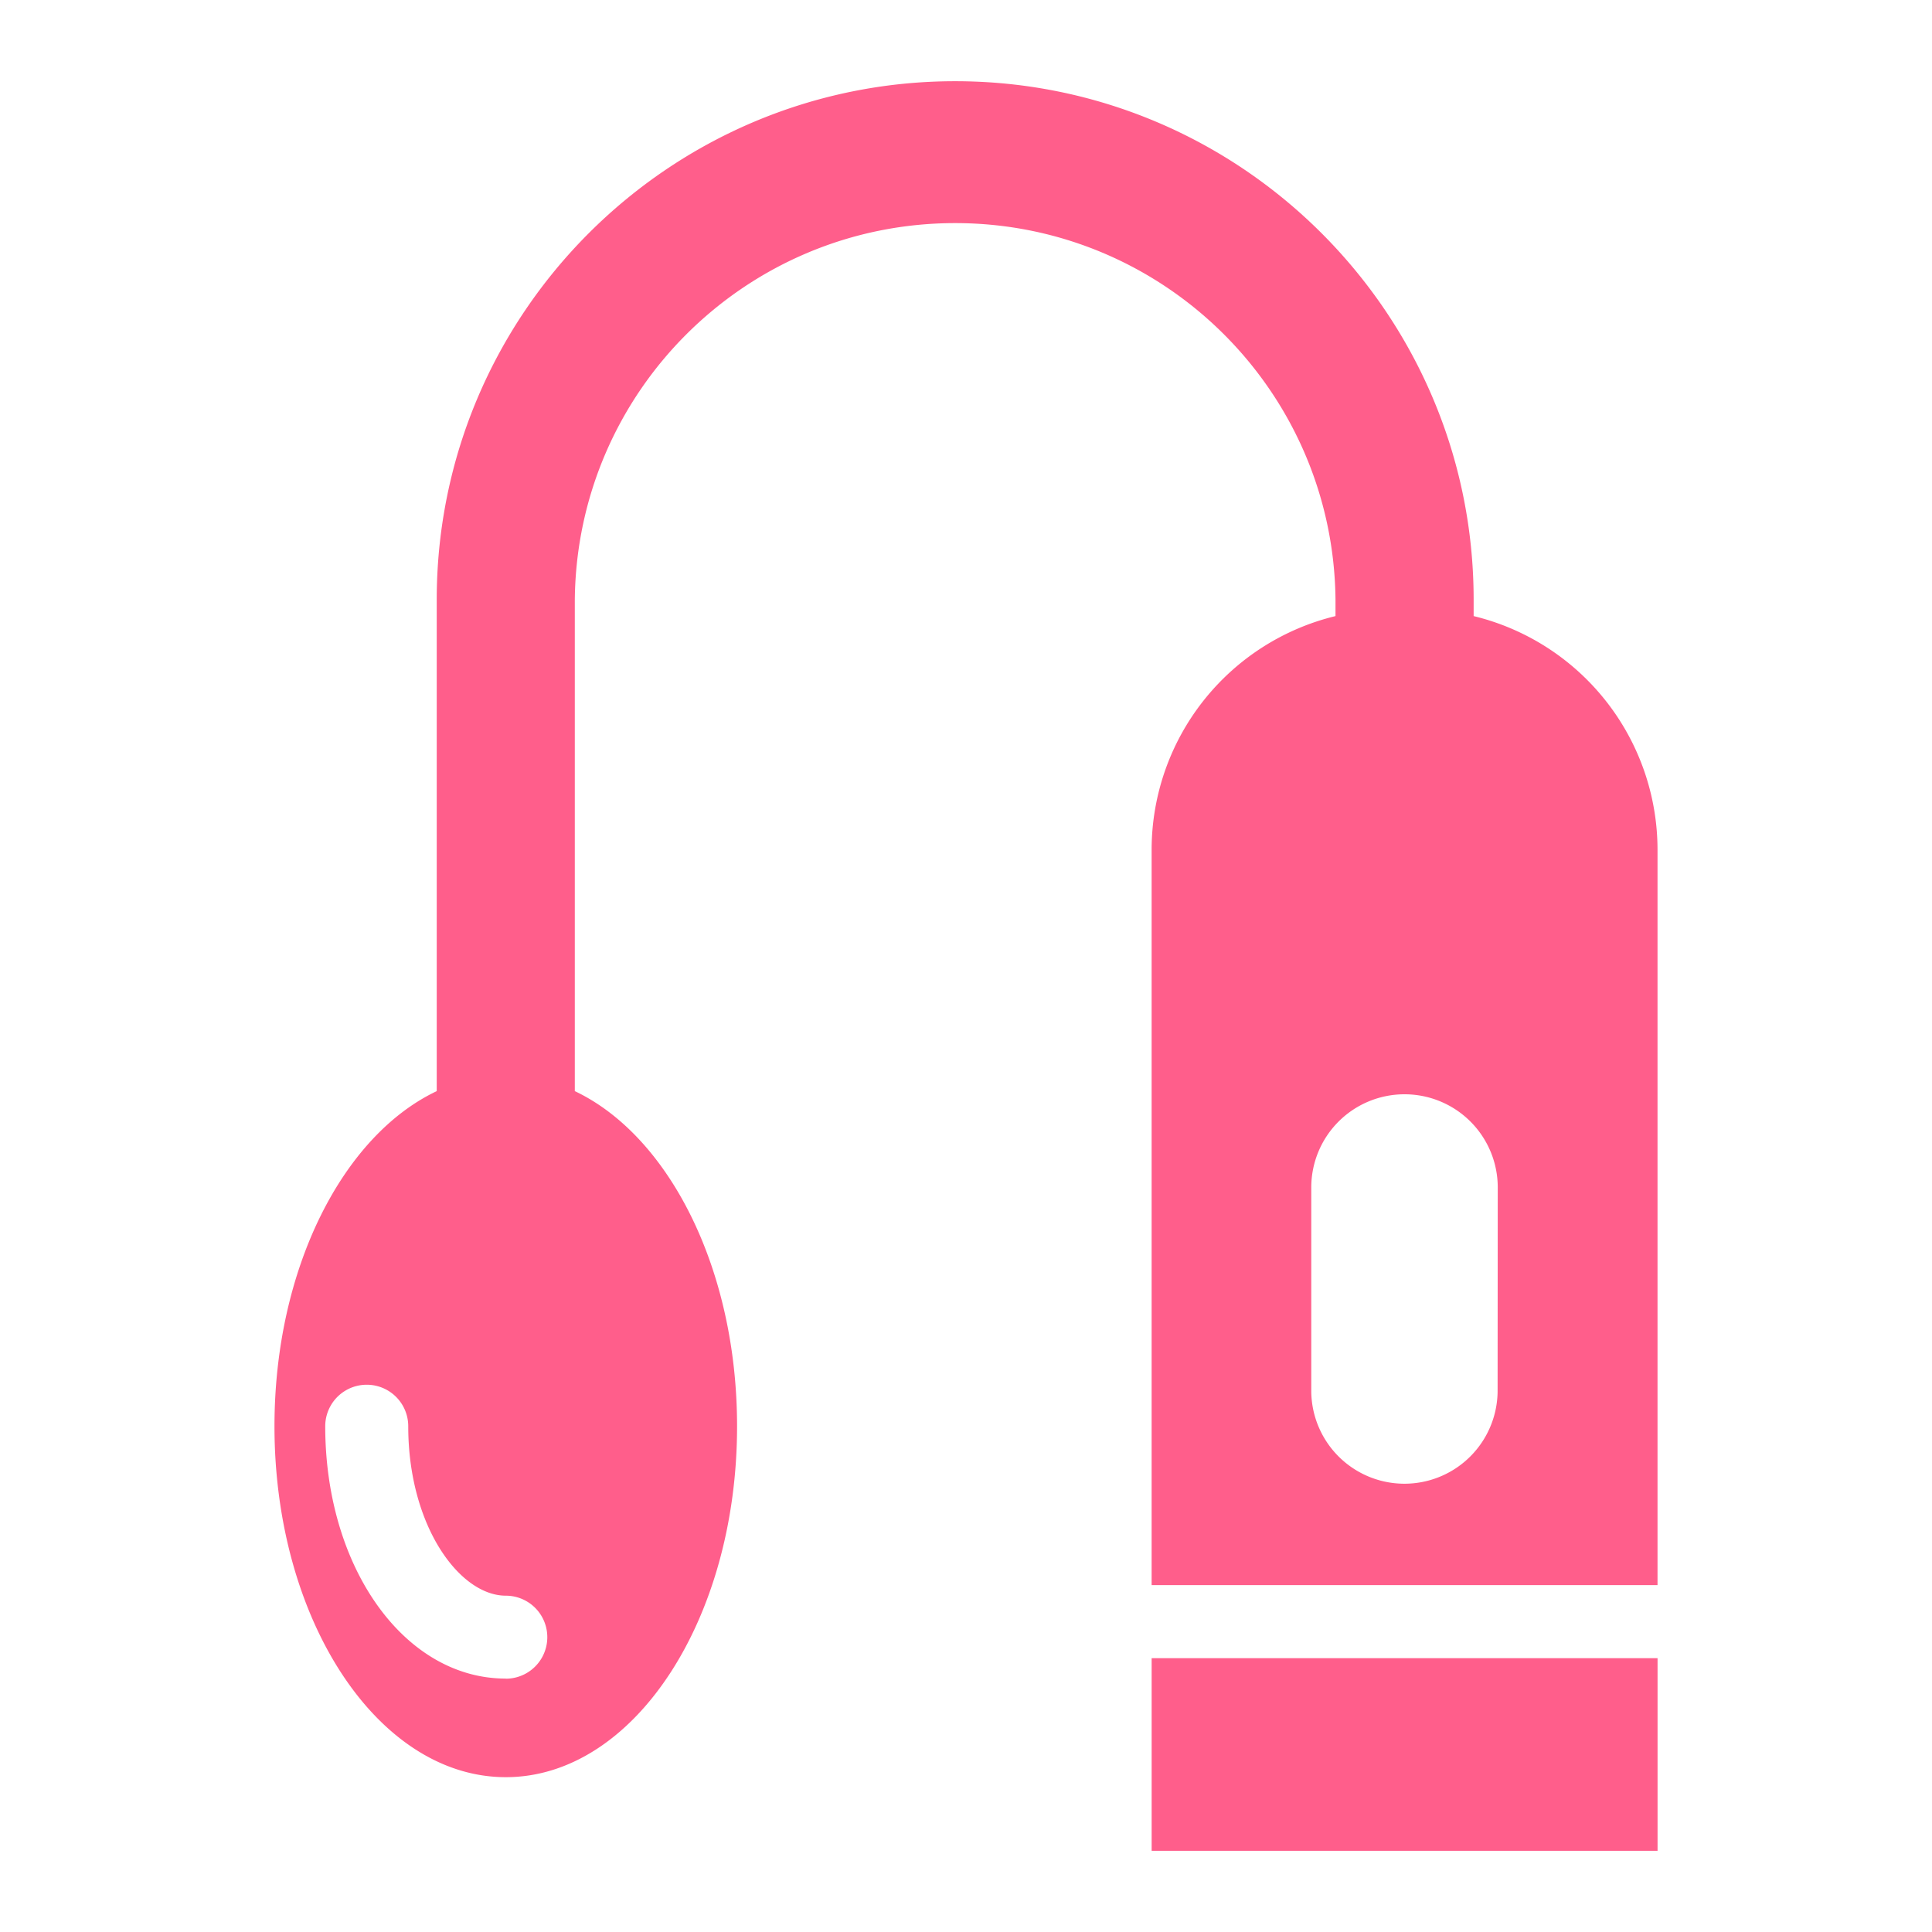
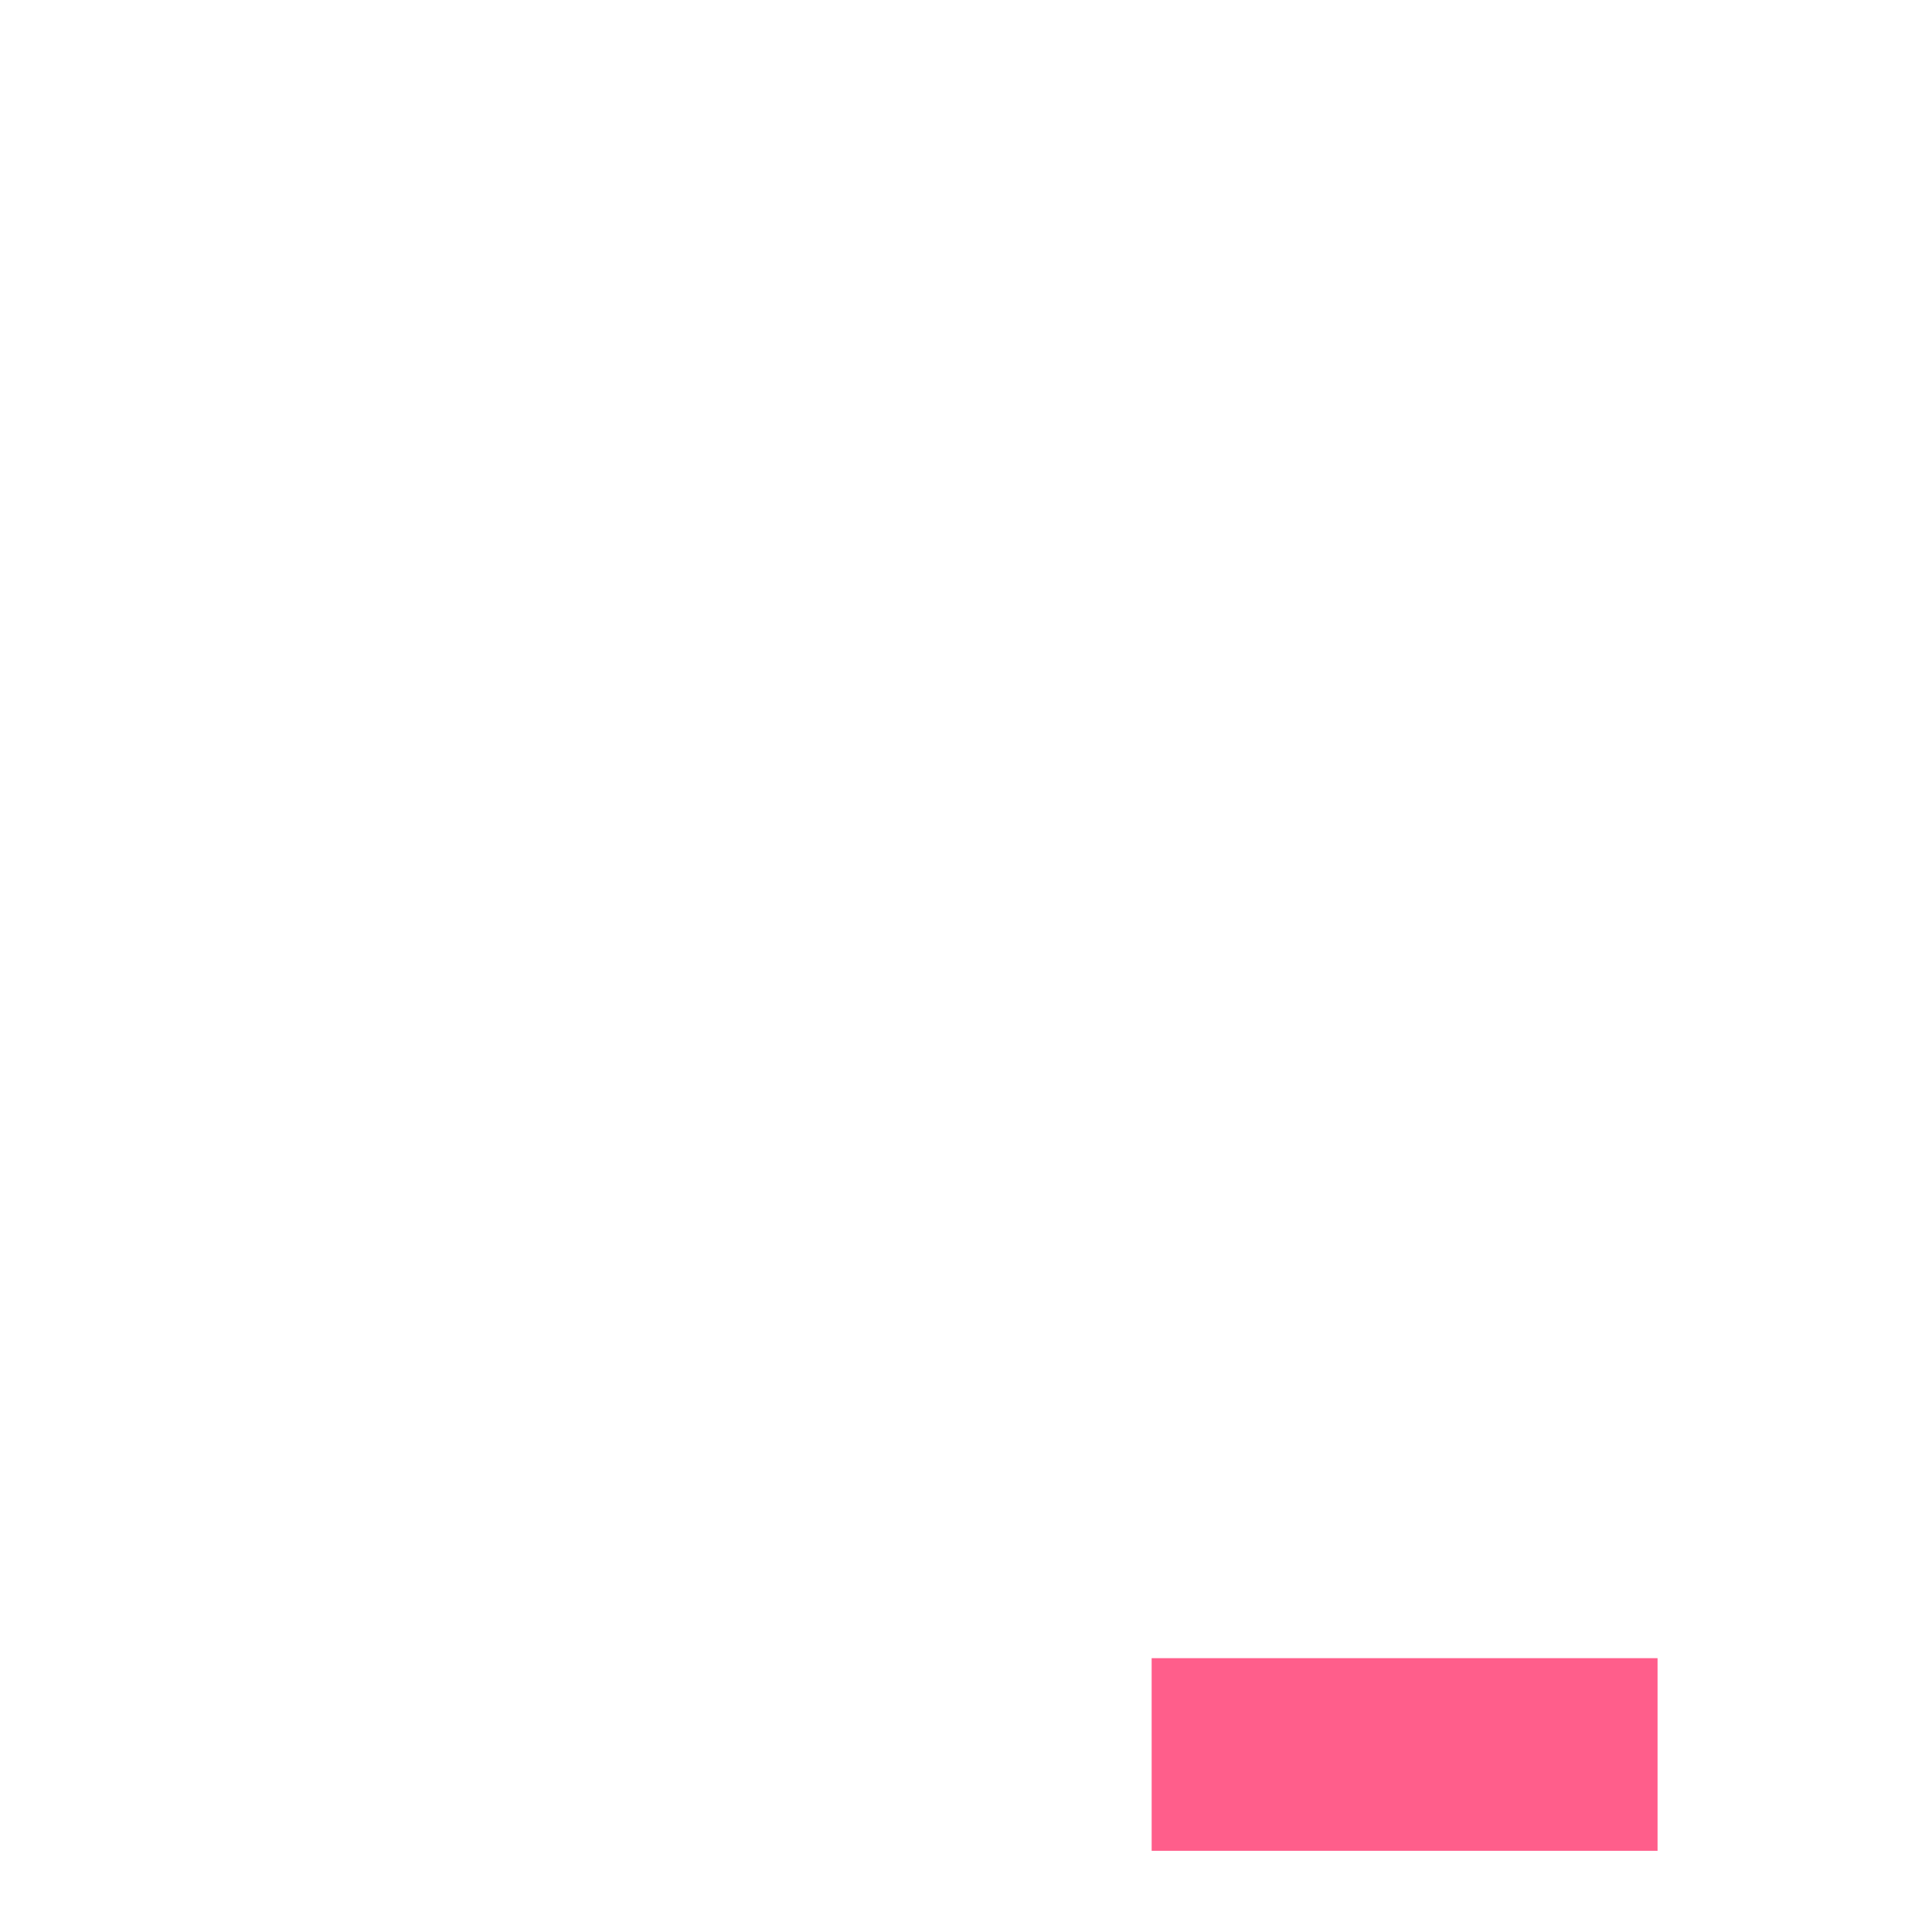
<svg xmlns="http://www.w3.org/2000/svg" width="115" height="115">
  <g fill="#ff5e8b">
    <path d="M68.55 98.702h30.114v11.464H68.551Z" />
-     <path d="M87.717 36.672v-.977c0-17.016-13.845-30.861-30.862-30.861s-30.859 13.845-30.859 30.86v29.254c-5.597 2.653-9.658 10.58-9.658 19.948 0 11.54 6.163 20.888 13.769 20.888s13.766-9.355 13.766-20.888c0-9.367-4.061-17.295-9.658-19.948V35.695c.123-12.416 10.223-22.415 22.64-22.415 12.415 0 22.515 10 22.639 22.415v.977a14.32 14.32 0 0 0-10.945 13.897v43.783h30.113V50.569a14.32 14.32 0 0 0-10.945-13.897m-57.62 63.243c-6.021 0-10.738-6.597-10.738-15.02a2.47 2.47 0 1 1 4.941 0c0 5.944 3.062 10.086 5.807 10.086a2.47 2.47 0 0 1 0 4.941Zm59.046-17.07a5.546 5.546 0 0 1-11.091 0V70.67a5.546 5.546 0 0 1 5.554-5.534 5.546 5.546 0 0 1 5.546 5.545Z" />
  </g>
</svg>